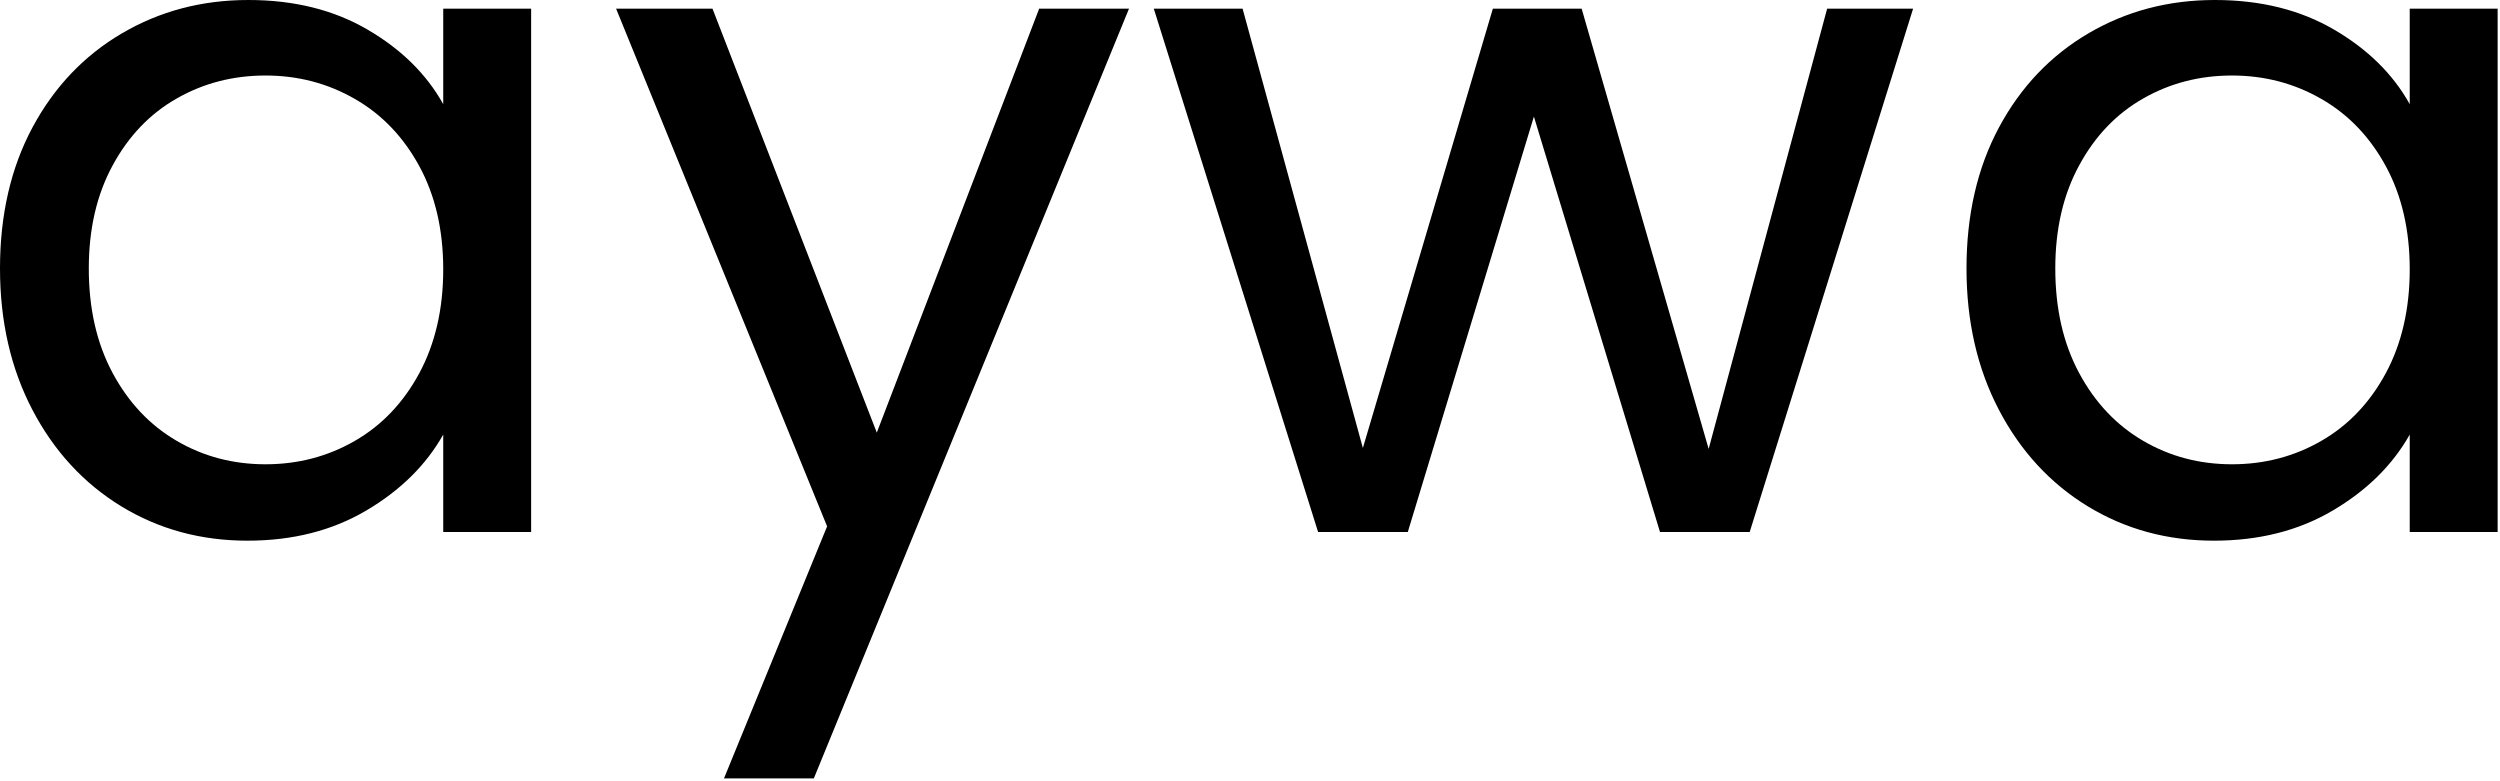
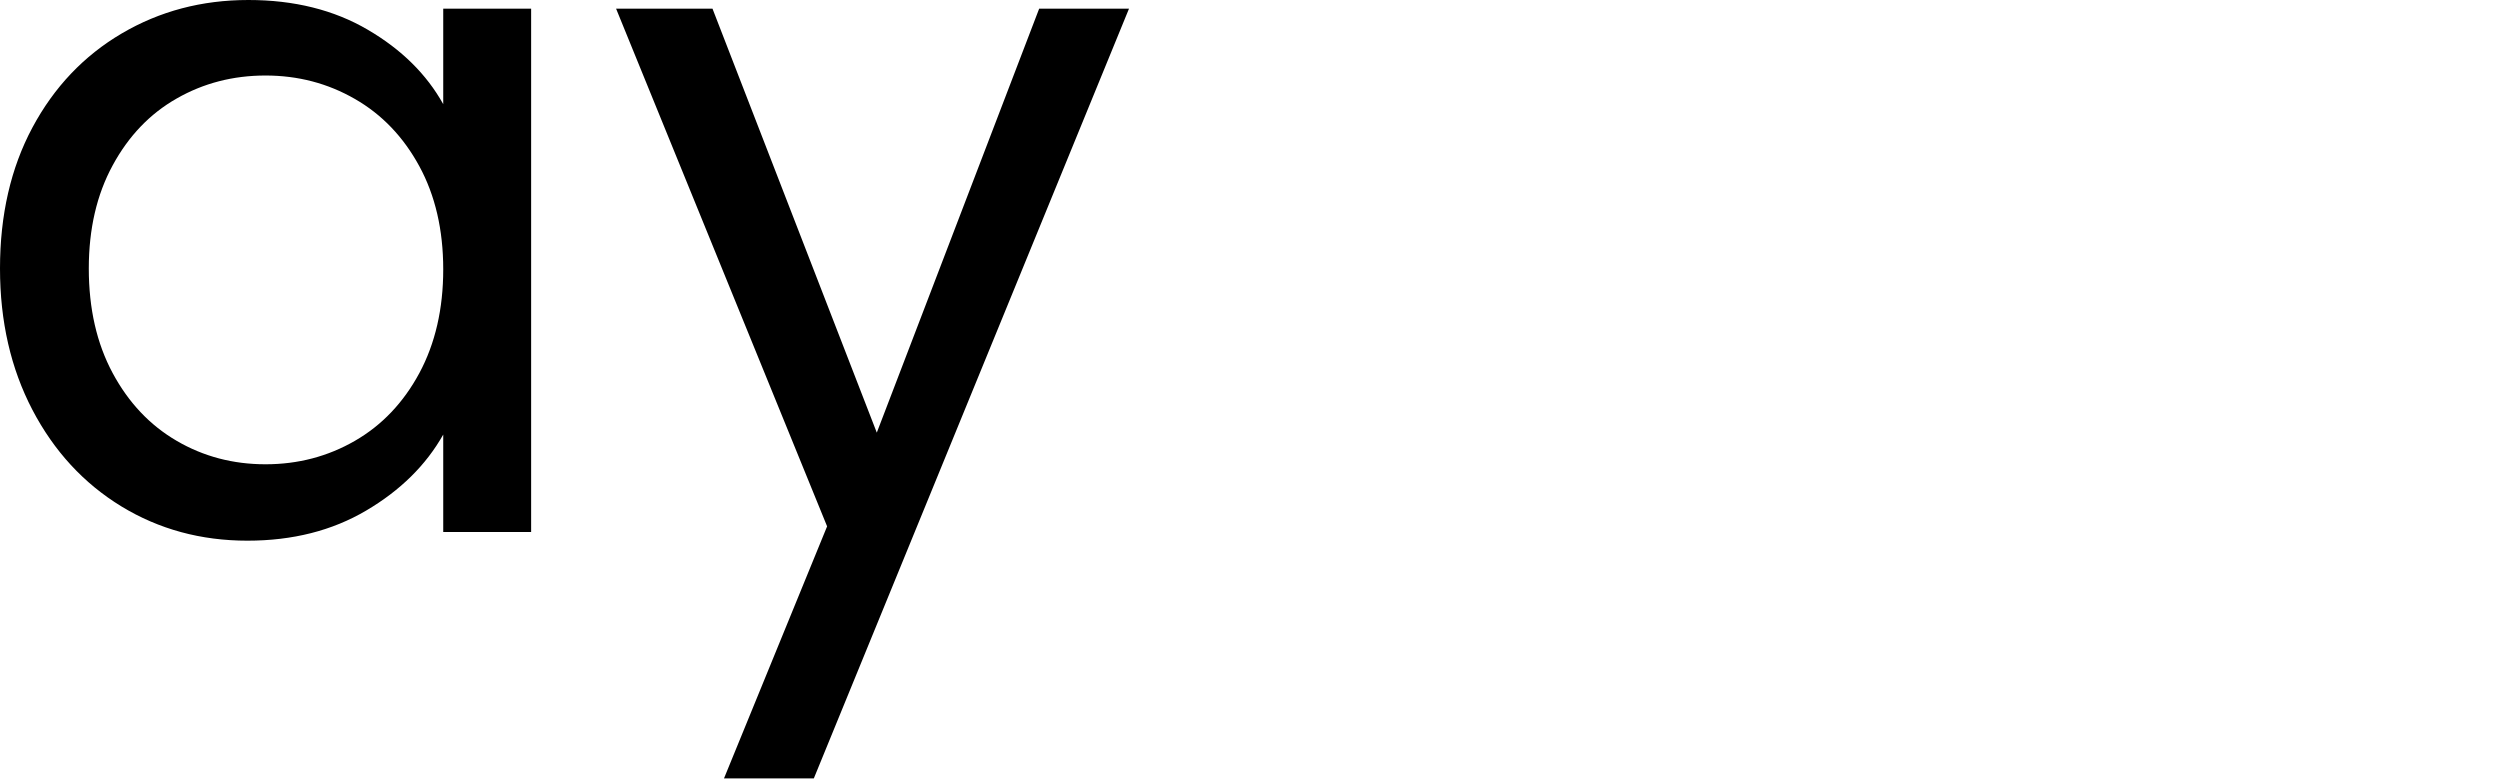
<svg xmlns="http://www.w3.org/2000/svg" width="100%" height="100%" viewBox="0 0 349 109" xml:space="preserve" style="fill-rule:evenodd;clip-rule:evenodd;stroke-linejoin:round;stroke-miterlimit:2;">
  <g transform="matrix(1,0,0,1,-72.22,-217.29)">
    <g transform="matrix(1,0,0,1,66.491,291.561)">
      <g>
        <g>
-           <path d="M5.729,-36.792C5.729,-44.26 7.234,-50.818 10.25,-56.458C13.276,-62.109 17.438,-66.49 22.729,-69.604C28.021,-72.714 33.906,-74.271 40.396,-74.271C46.797,-74.271 52.354,-72.885 57.063,-70.125C61.771,-67.375 65.281,-63.906 67.604,-59.729L67.604,-73.062L79.875,-73.062L79.875,0L67.604,0L67.604,-13.604C65.198,-9.339 61.615,-5.802 56.854,-3C52.104,-0.193 46.573,1.208 40.271,1.208C33.781,1.208 27.917,-0.385 22.667,-3.583C17.417,-6.792 13.276,-11.281 10.25,-17.062C7.234,-22.839 5.729,-29.417 5.729,-36.792ZM67.604,-36.667C67.604,-42.177 66.49,-46.979 64.271,-51.062C62.047,-55.156 59.047,-58.292 55.271,-60.458C51.49,-62.635 47.333,-63.729 42.792,-63.729C38.26,-63.729 34.13,-62.656 30.396,-60.521C26.656,-58.396 23.677,-55.281 21.458,-51.187C19.234,-47.104 18.125,-42.302 18.125,-36.792C18.125,-31.193 19.234,-26.323 21.458,-22.187C23.677,-18.062 26.656,-14.906 30.396,-12.729C34.13,-10.547 38.26,-9.458 42.792,-9.458C47.333,-9.458 51.49,-10.547 55.271,-12.729C59.047,-14.906 62.047,-18.062 64.271,-22.187C66.49,-26.323 67.604,-31.151 67.604,-36.667Z" style="fill-rule:nonzero;" />
+           <path d="M5.729,-36.792C5.729,-44.26 7.234,-50.818 10.25,-56.458C13.276,-62.109 17.438,-66.49 22.729,-69.604C28.021,-72.714 33.906,-74.271 40.396,-74.271C46.797,-74.271 52.354,-72.885 57.063,-70.125C61.771,-67.375 65.281,-63.906 67.604,-59.729L67.604,-73.062L79.875,-73.062L79.875,0L67.604,0L67.604,-13.604C65.198,-9.339 61.615,-5.802 56.854,-3C52.104,-0.193 46.573,1.208 40.271,1.208C33.781,1.208 27.917,-0.385 22.667,-3.583C17.417,-6.792 13.276,-11.281 10.25,-17.062C7.234,-22.839 5.729,-29.417 5.729,-36.792M67.604,-36.667C67.604,-42.177 66.49,-46.979 64.271,-51.062C62.047,-55.156 59.047,-58.292 55.271,-60.458C51.49,-62.635 47.333,-63.729 42.792,-63.729C38.26,-63.729 34.13,-62.656 30.396,-60.521C26.656,-58.396 23.677,-55.281 21.458,-51.187C19.234,-47.104 18.125,-42.302 18.125,-36.792C18.125,-31.193 19.234,-26.323 21.458,-22.187C23.677,-18.062 26.656,-14.906 30.396,-12.729C34.13,-10.547 38.26,-9.458 42.792,-9.458C47.333,-9.458 51.49,-10.547 55.271,-12.729C59.047,-14.906 62.047,-18.062 64.271,-22.187C66.49,-26.323 67.604,-31.151 67.604,-36.667Z" style="fill-rule:nonzero;" />
        </g>
      </g>
    </g>
    <g transform="matrix(1,0,0,1,156.621,291.561)">
      <g>
        <g>
          <path d="M73.208,-73.062L29.208,34.396L16.667,34.396L31.063,-0.792L1.604,-73.062L15.063,-73.062L38,-13.875L60.667,-73.062L73.208,-73.062Z" style="fill-rule:nonzero;" />
        </g>
      </g>
    </g>
    <g transform="matrix(1,0,0,1,231.685,291.561)">
      <g>
        <g>
-           <path d="M107.604,-73.062L84.792,0L72.271,0L54.667,-58L37.063,0L24.542,0L1.604,-73.062L14,-73.062L30.792,-11.729L48.938,-73.062L61.333,-73.062L79.063,-11.604L95.604,-73.062L107.604,-73.062Z" style="fill-rule:nonzero;" />
-         </g>
+           </g>
      </g>
    </g>
    <g transform="matrix(1,0,0,1,341.014,291.561)">
      <g>
        <g>
-           <path d="M5.729,-36.792C5.729,-44.26 7.234,-50.818 10.25,-56.458C13.276,-62.109 17.438,-66.49 22.729,-69.604C28.021,-72.714 33.906,-74.271 40.396,-74.271C46.797,-74.271 52.354,-72.885 57.063,-70.125C61.771,-67.375 65.281,-63.906 67.604,-59.729L67.604,-73.062L79.875,-73.062L79.875,0L67.604,0L67.604,-13.604C65.198,-9.339 61.615,-5.802 56.854,-3C52.104,-0.193 46.573,1.208 40.271,1.208C33.781,1.208 27.917,-0.385 22.667,-3.583C17.417,-6.792 13.276,-11.281 10.25,-17.062C7.234,-22.839 5.729,-29.417 5.729,-36.792ZM67.604,-36.667C67.604,-42.177 66.49,-46.979 64.271,-51.062C62.047,-55.156 59.047,-58.292 55.271,-60.458C51.49,-62.635 47.333,-63.729 42.792,-63.729C38.26,-63.729 34.13,-62.656 30.396,-60.521C26.656,-58.396 23.677,-55.281 21.458,-51.187C19.234,-47.104 18.125,-42.302 18.125,-36.792C18.125,-31.193 19.234,-26.323 21.458,-22.187C23.677,-18.062 26.656,-14.906 30.396,-12.729C34.13,-10.547 38.26,-9.458 42.792,-9.458C47.333,-9.458 51.49,-10.547 55.271,-12.729C59.047,-14.906 62.047,-18.062 64.271,-22.187C66.49,-26.323 67.604,-31.151 67.604,-36.667Z" style="fill-rule:nonzero;" />
-         </g>
+           </g>
      </g>
    </g>
  </g>
</svg>